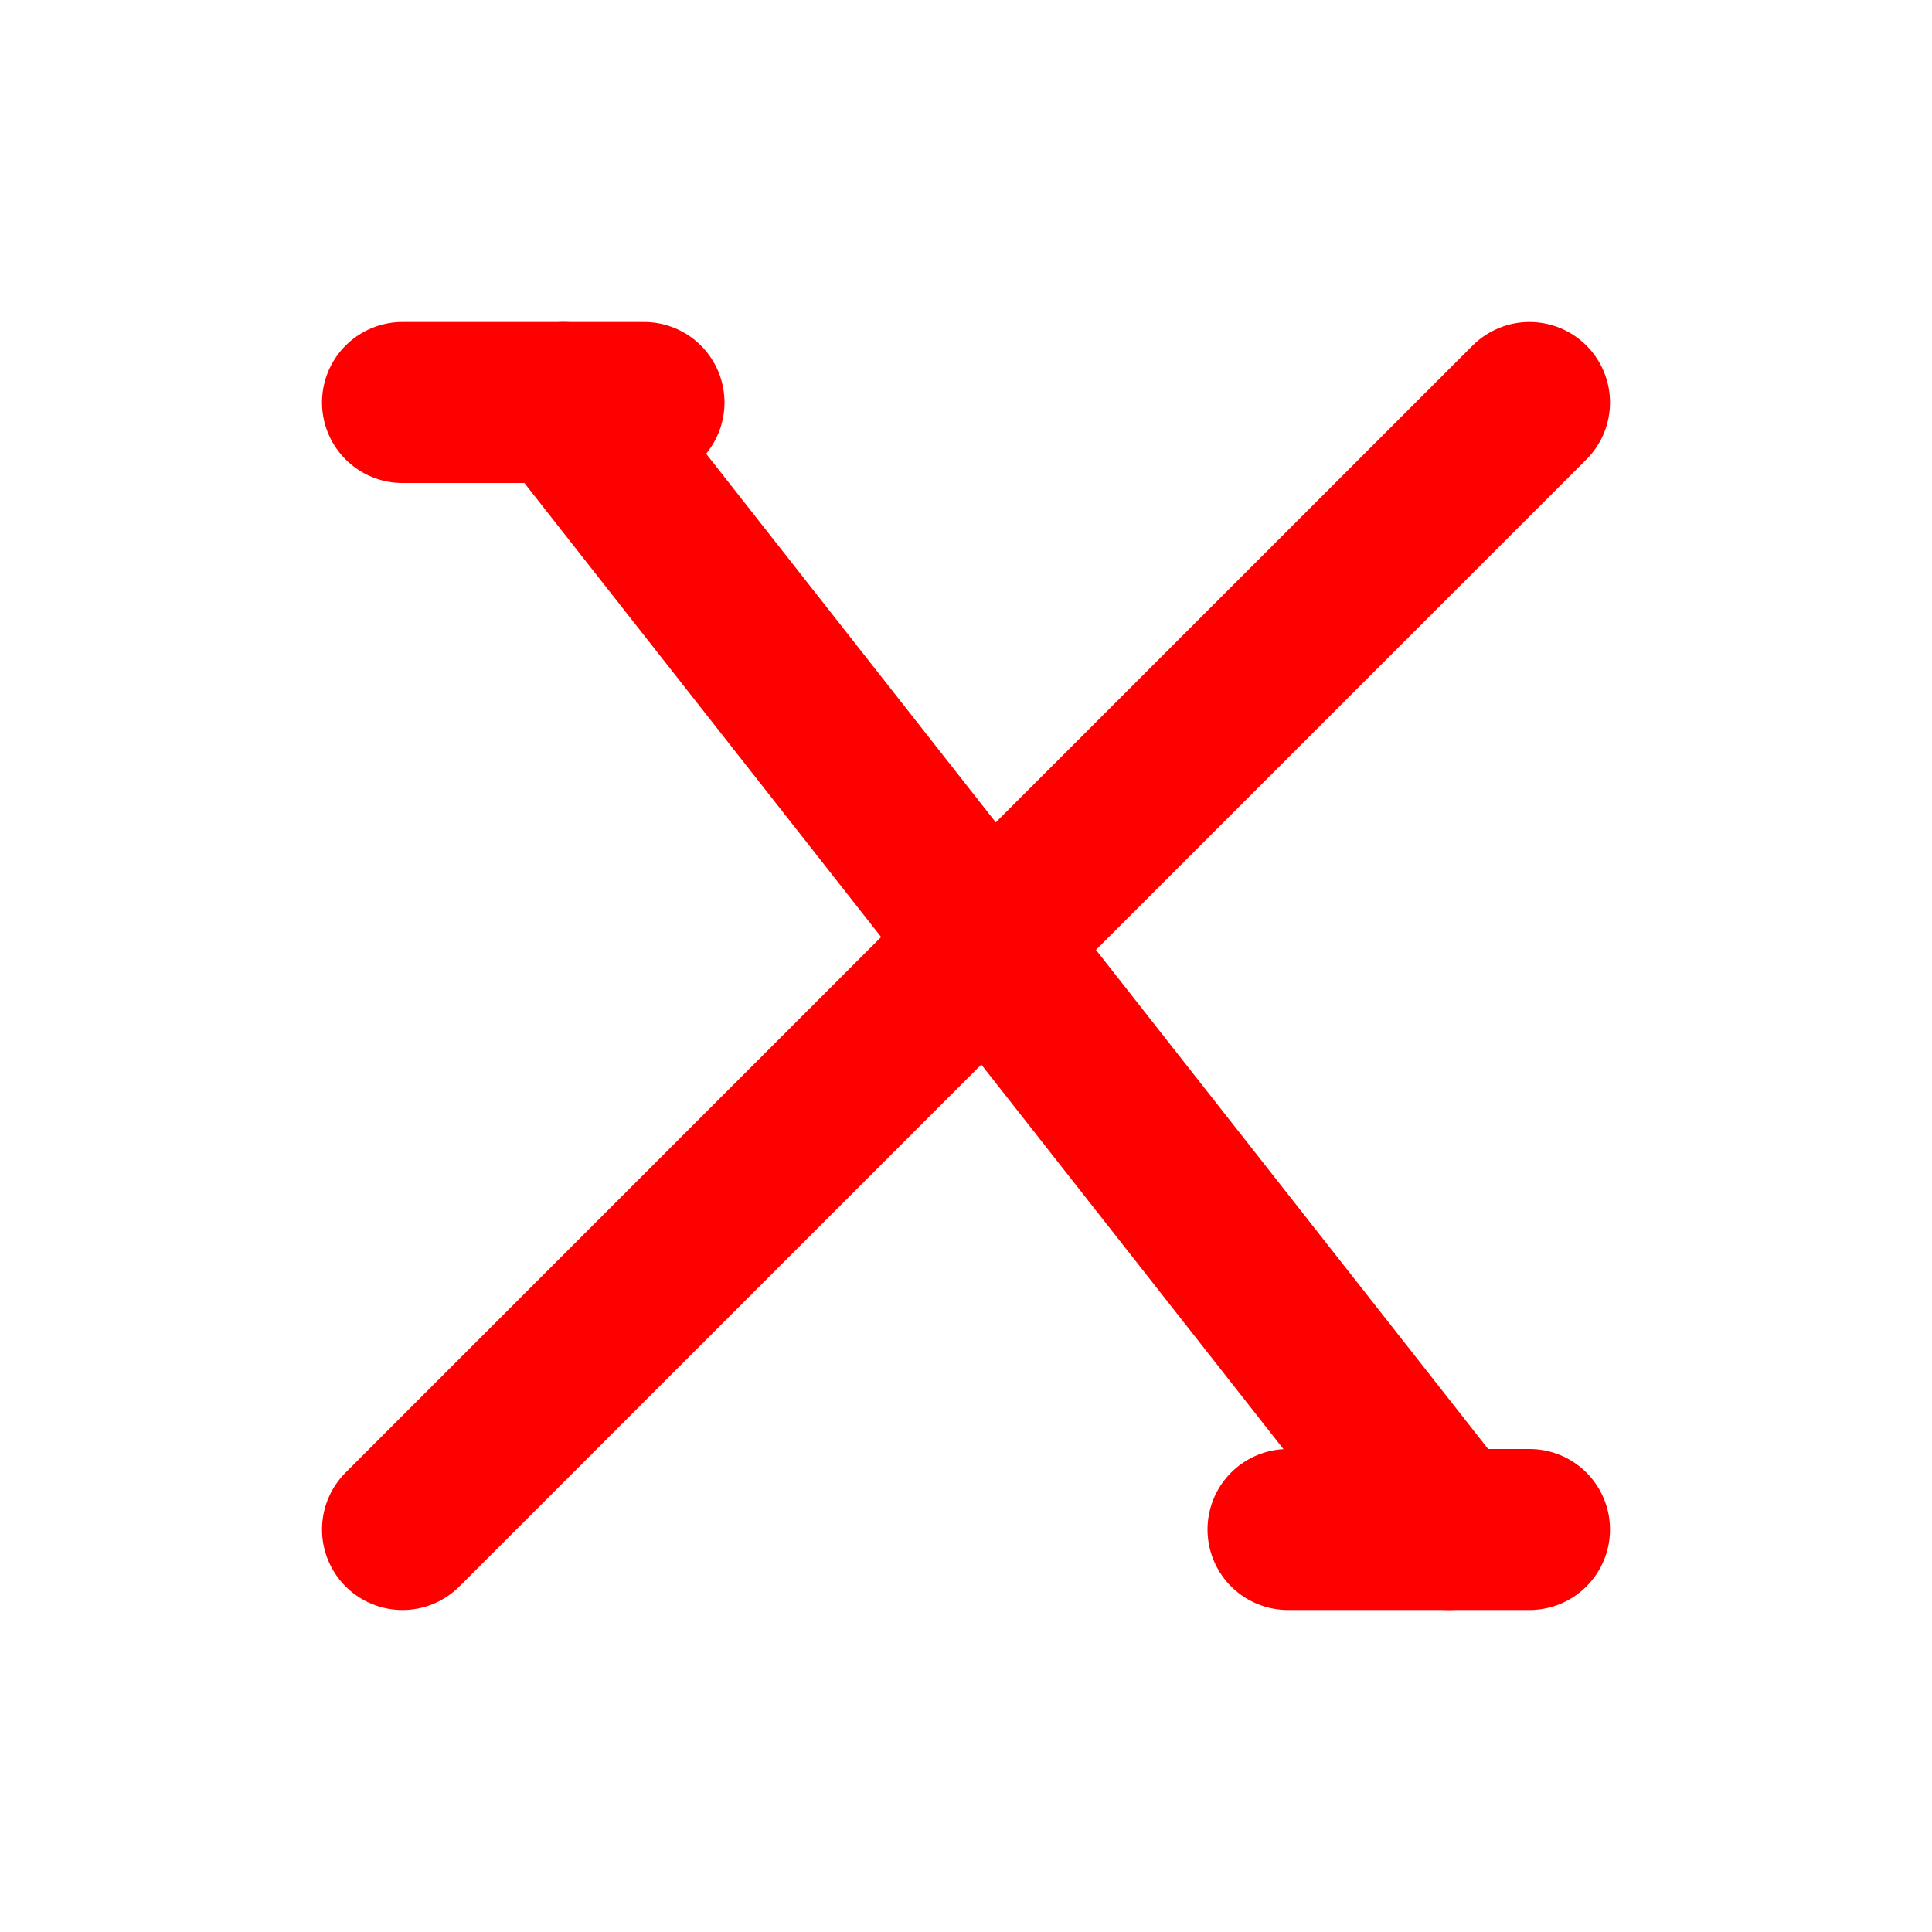
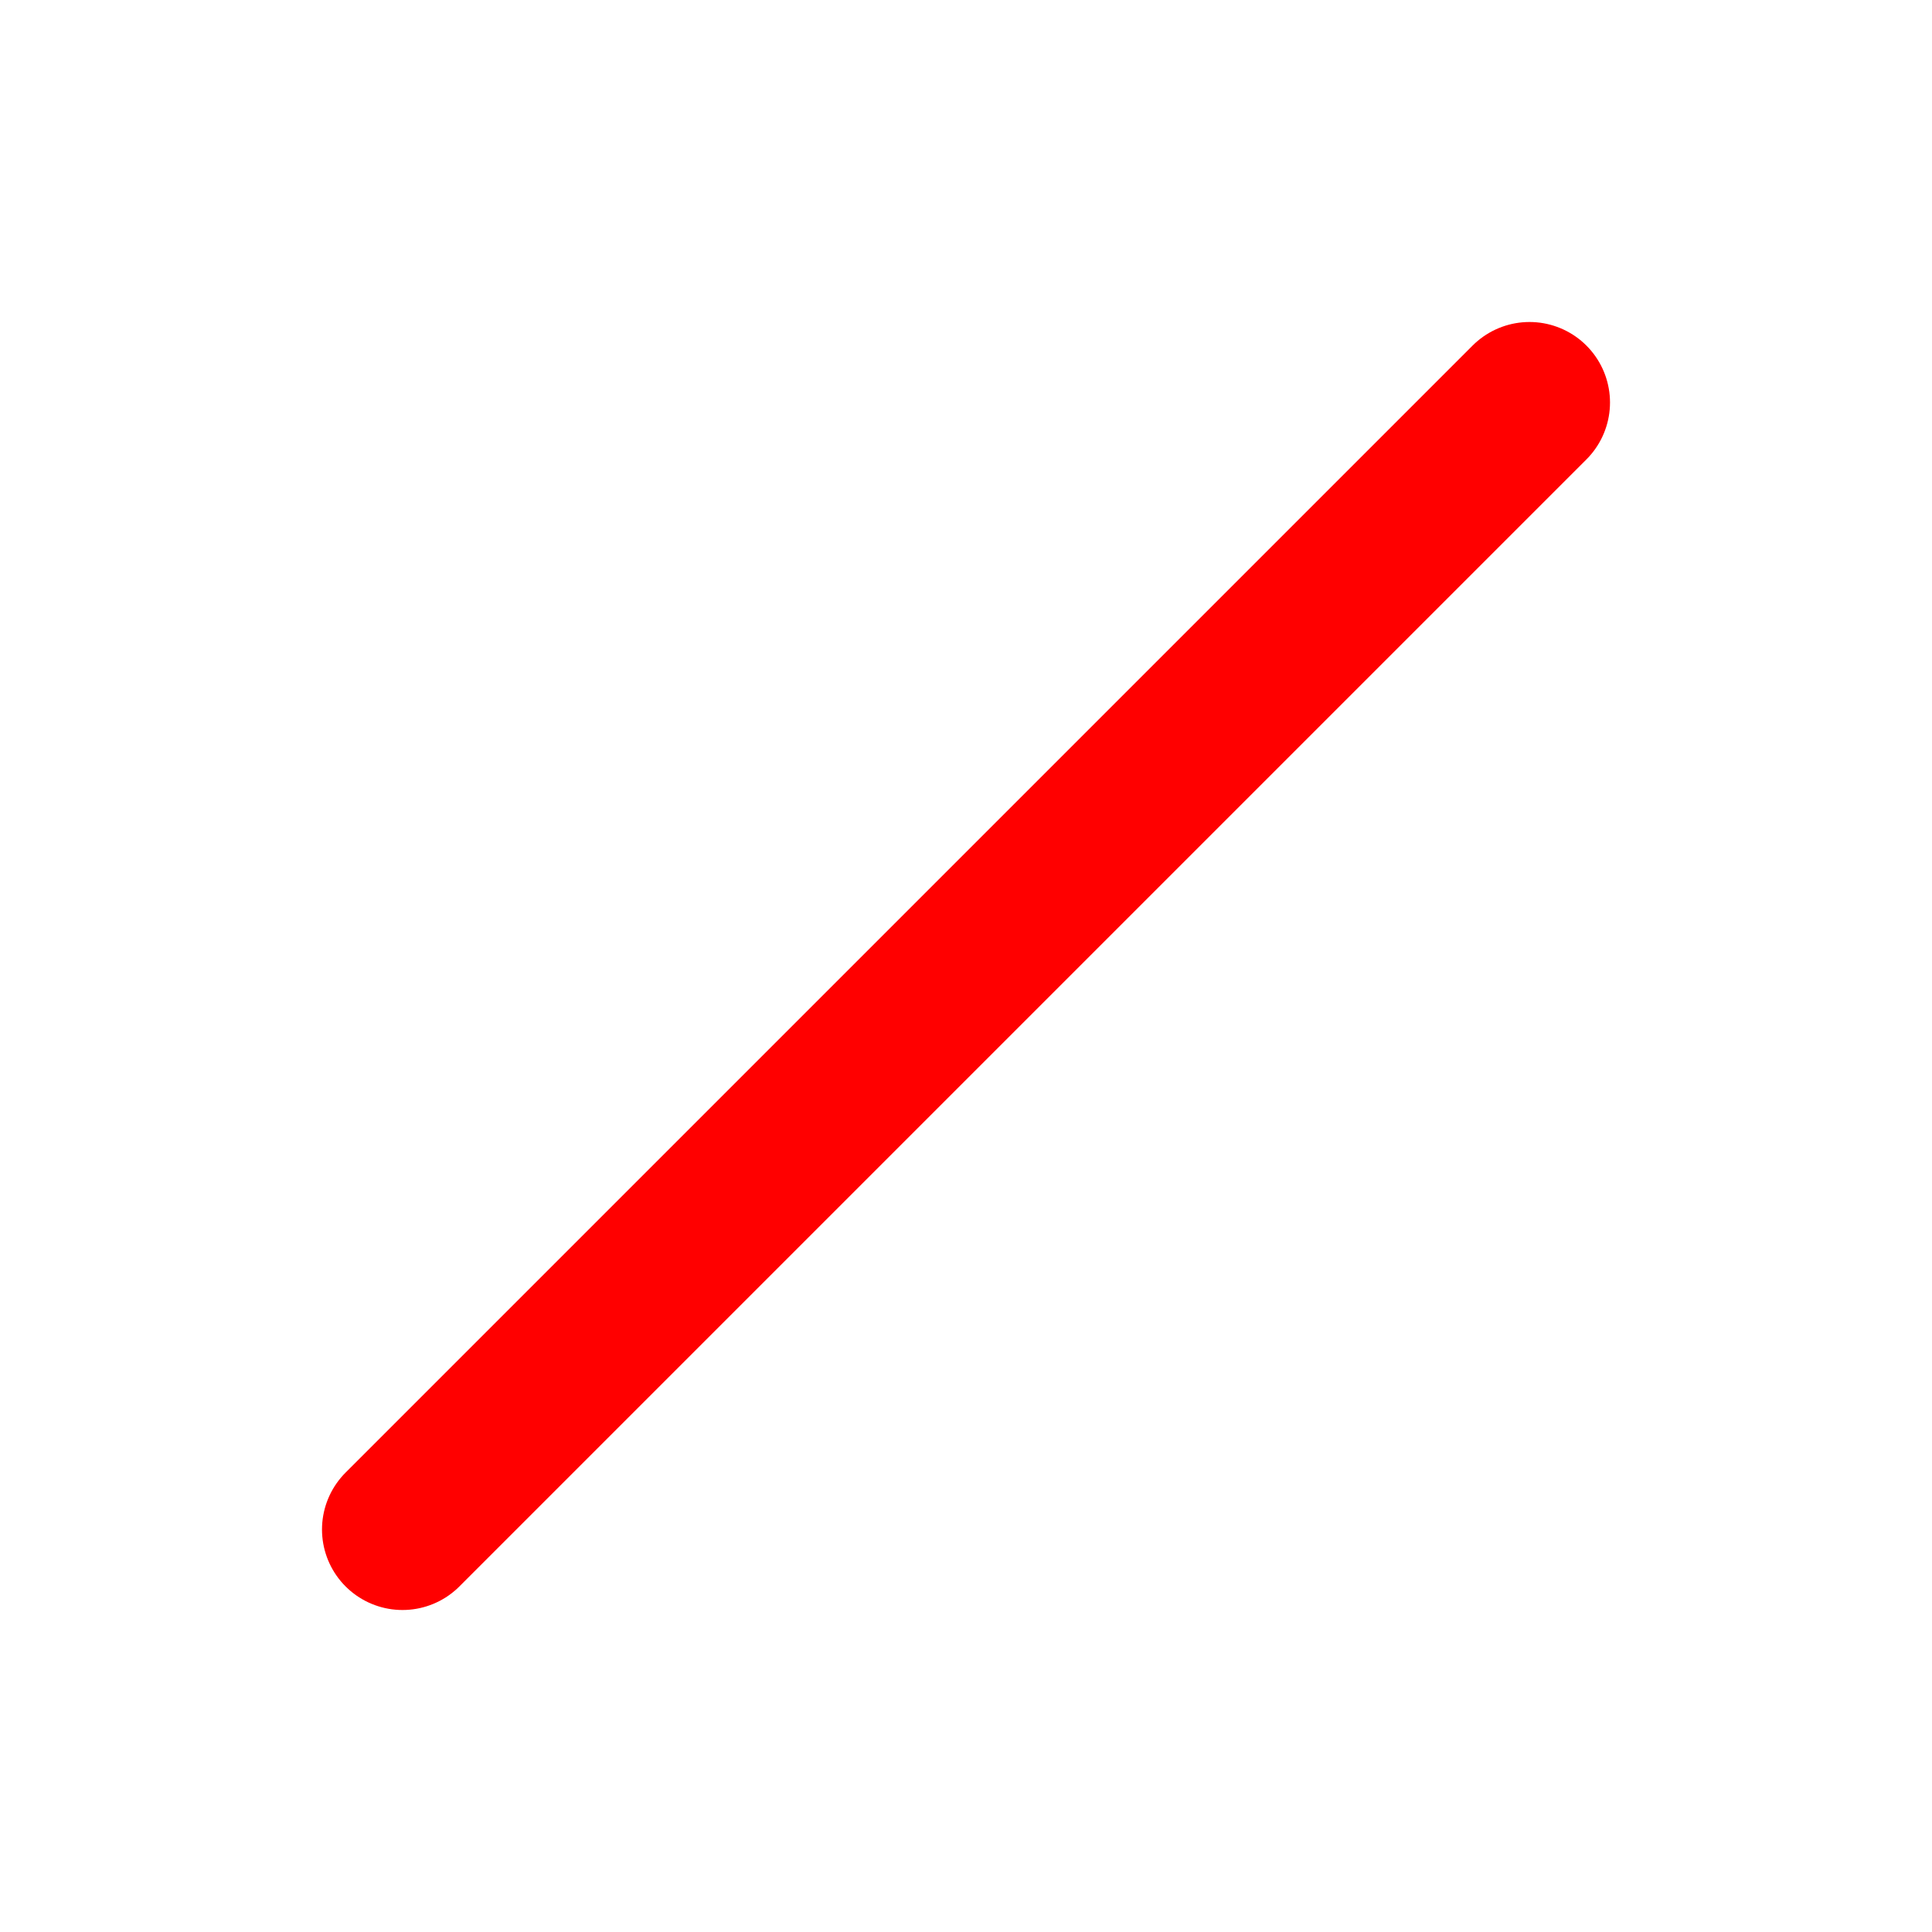
<svg xmlns="http://www.w3.org/2000/svg" width="50" height="50" viewBox="0 0 24 24" fill="none" stroke="red" stroke-width="2" stroke-linecap="round" stroke-linejoin="round">
-   <line x1="5" y1="5" x2="8" y2="5" />
-   <line x1="7" y1="5" x2="18" y2="19" />
-   <line x1="16" y1="19" x2="19" y2="19" />
  <line x1="19" y1="5" x2="5" y2="19" />
</svg>